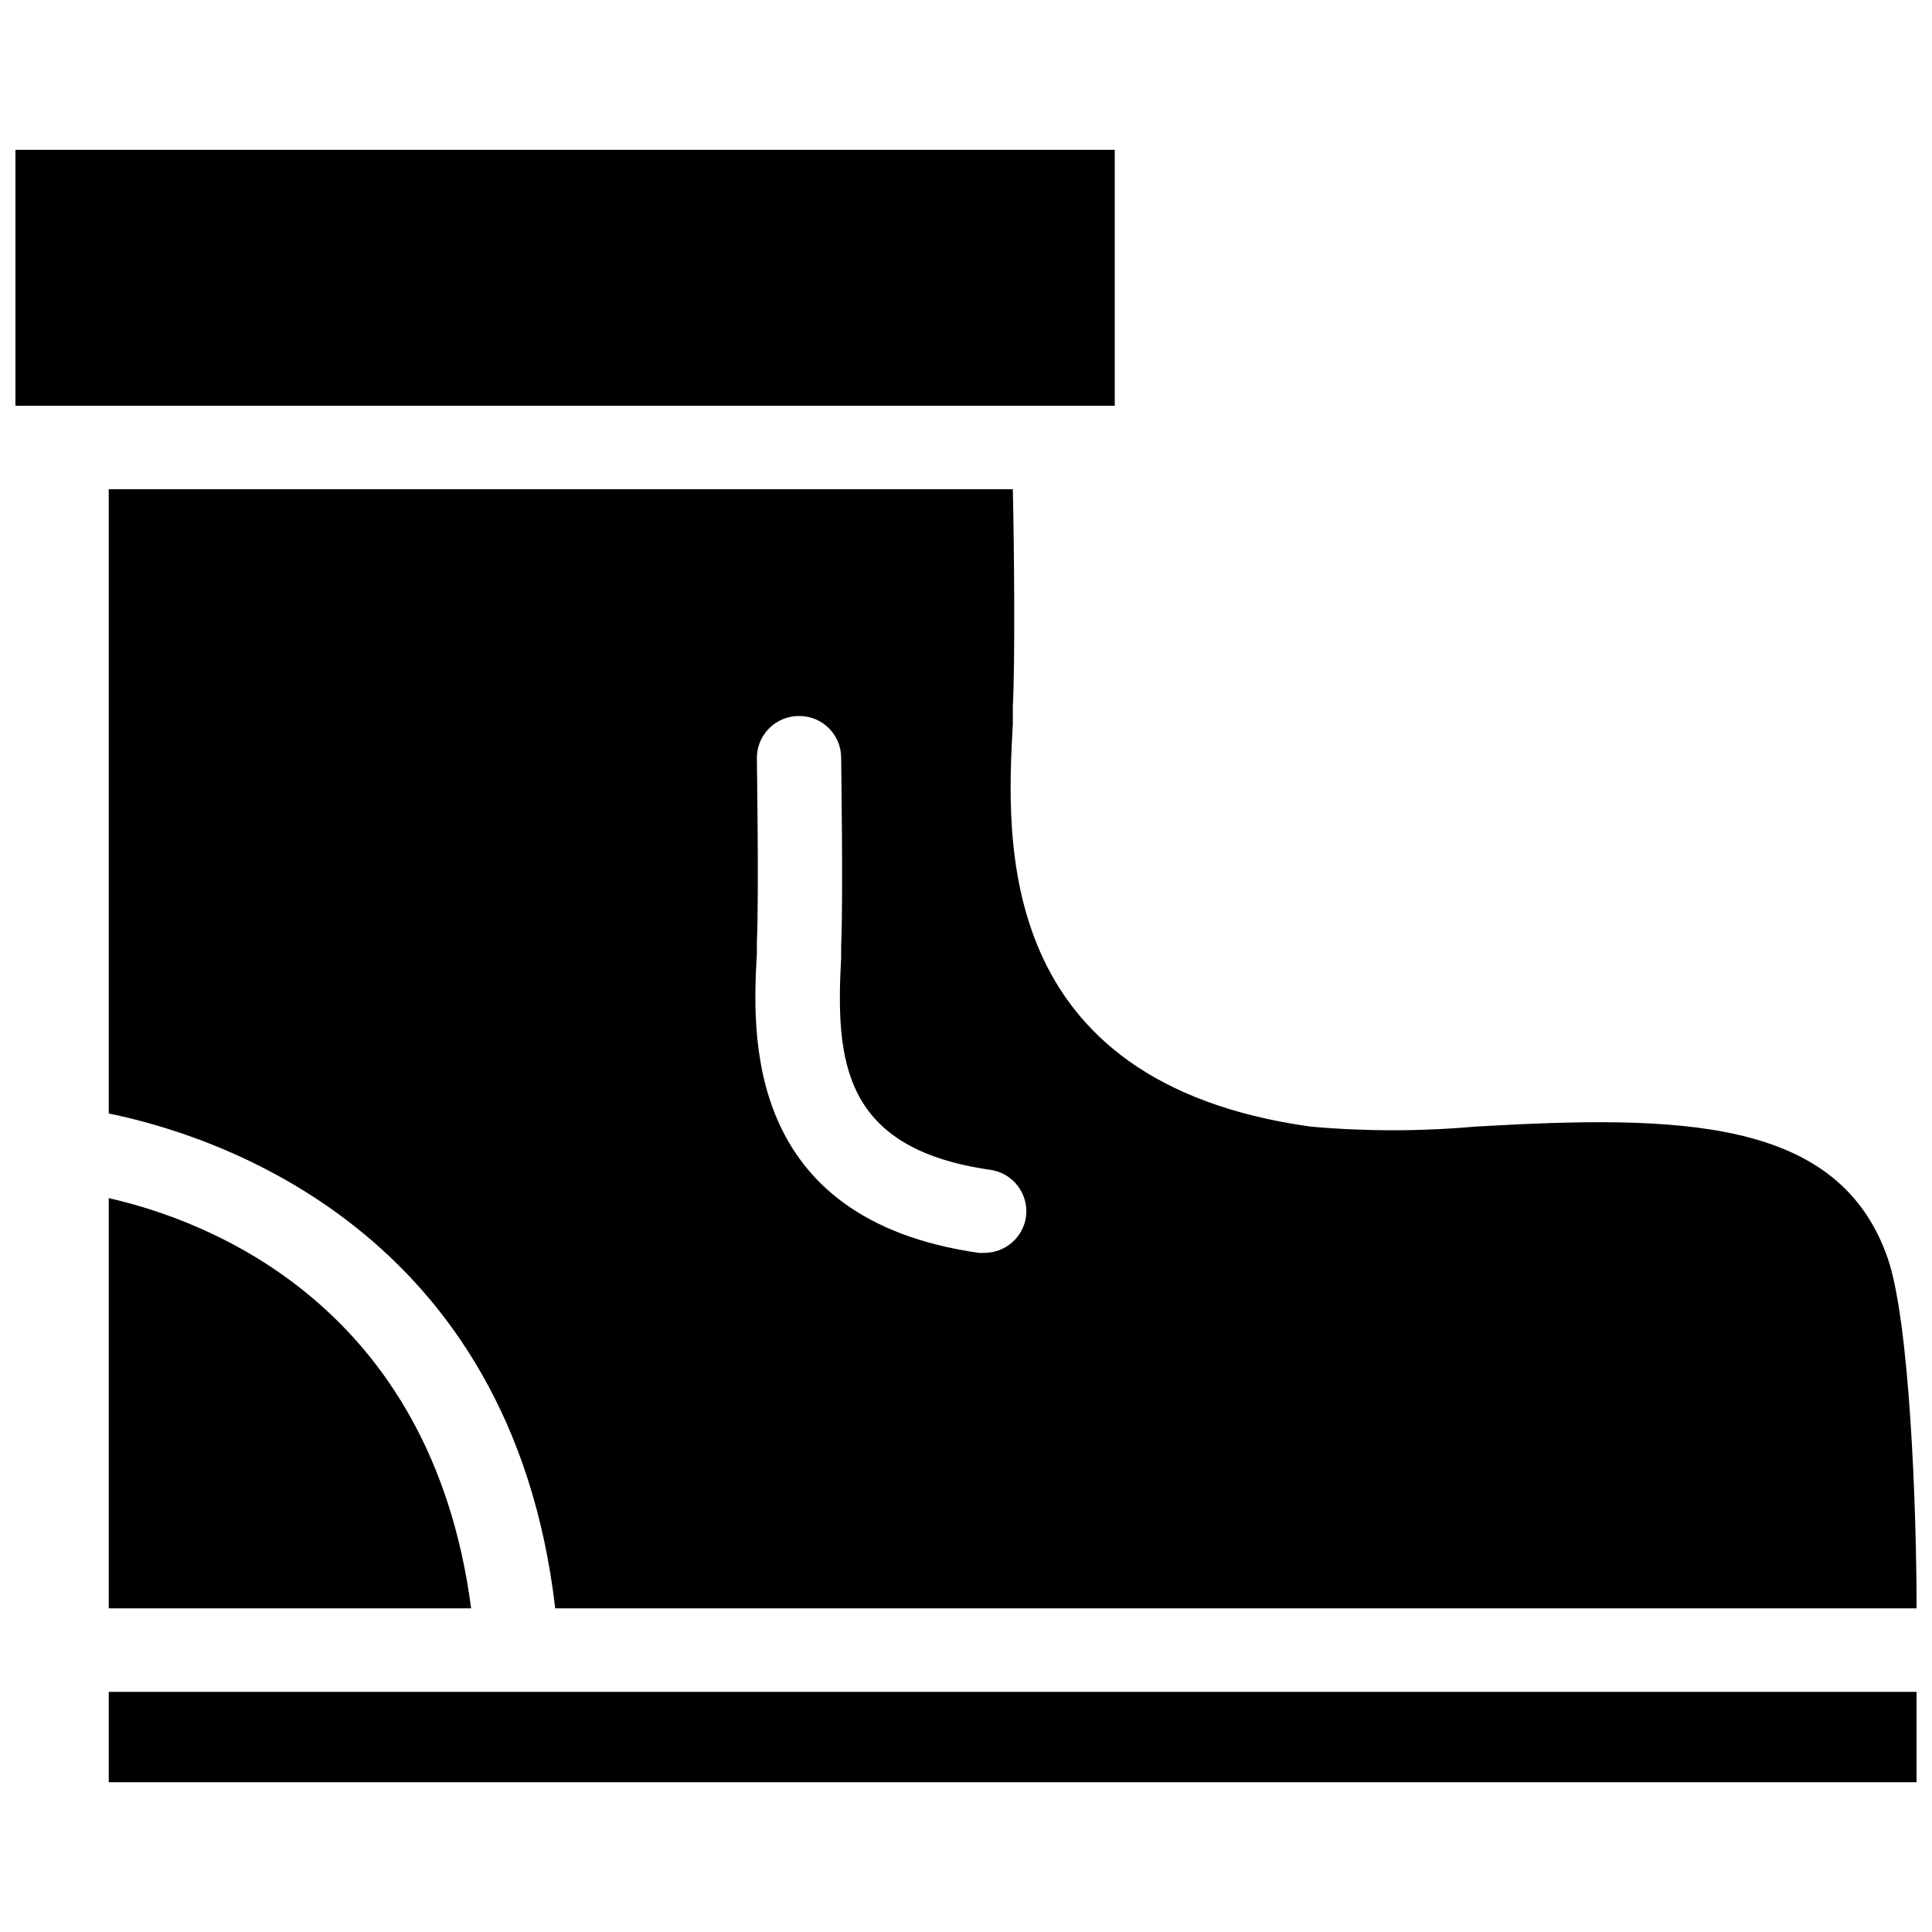
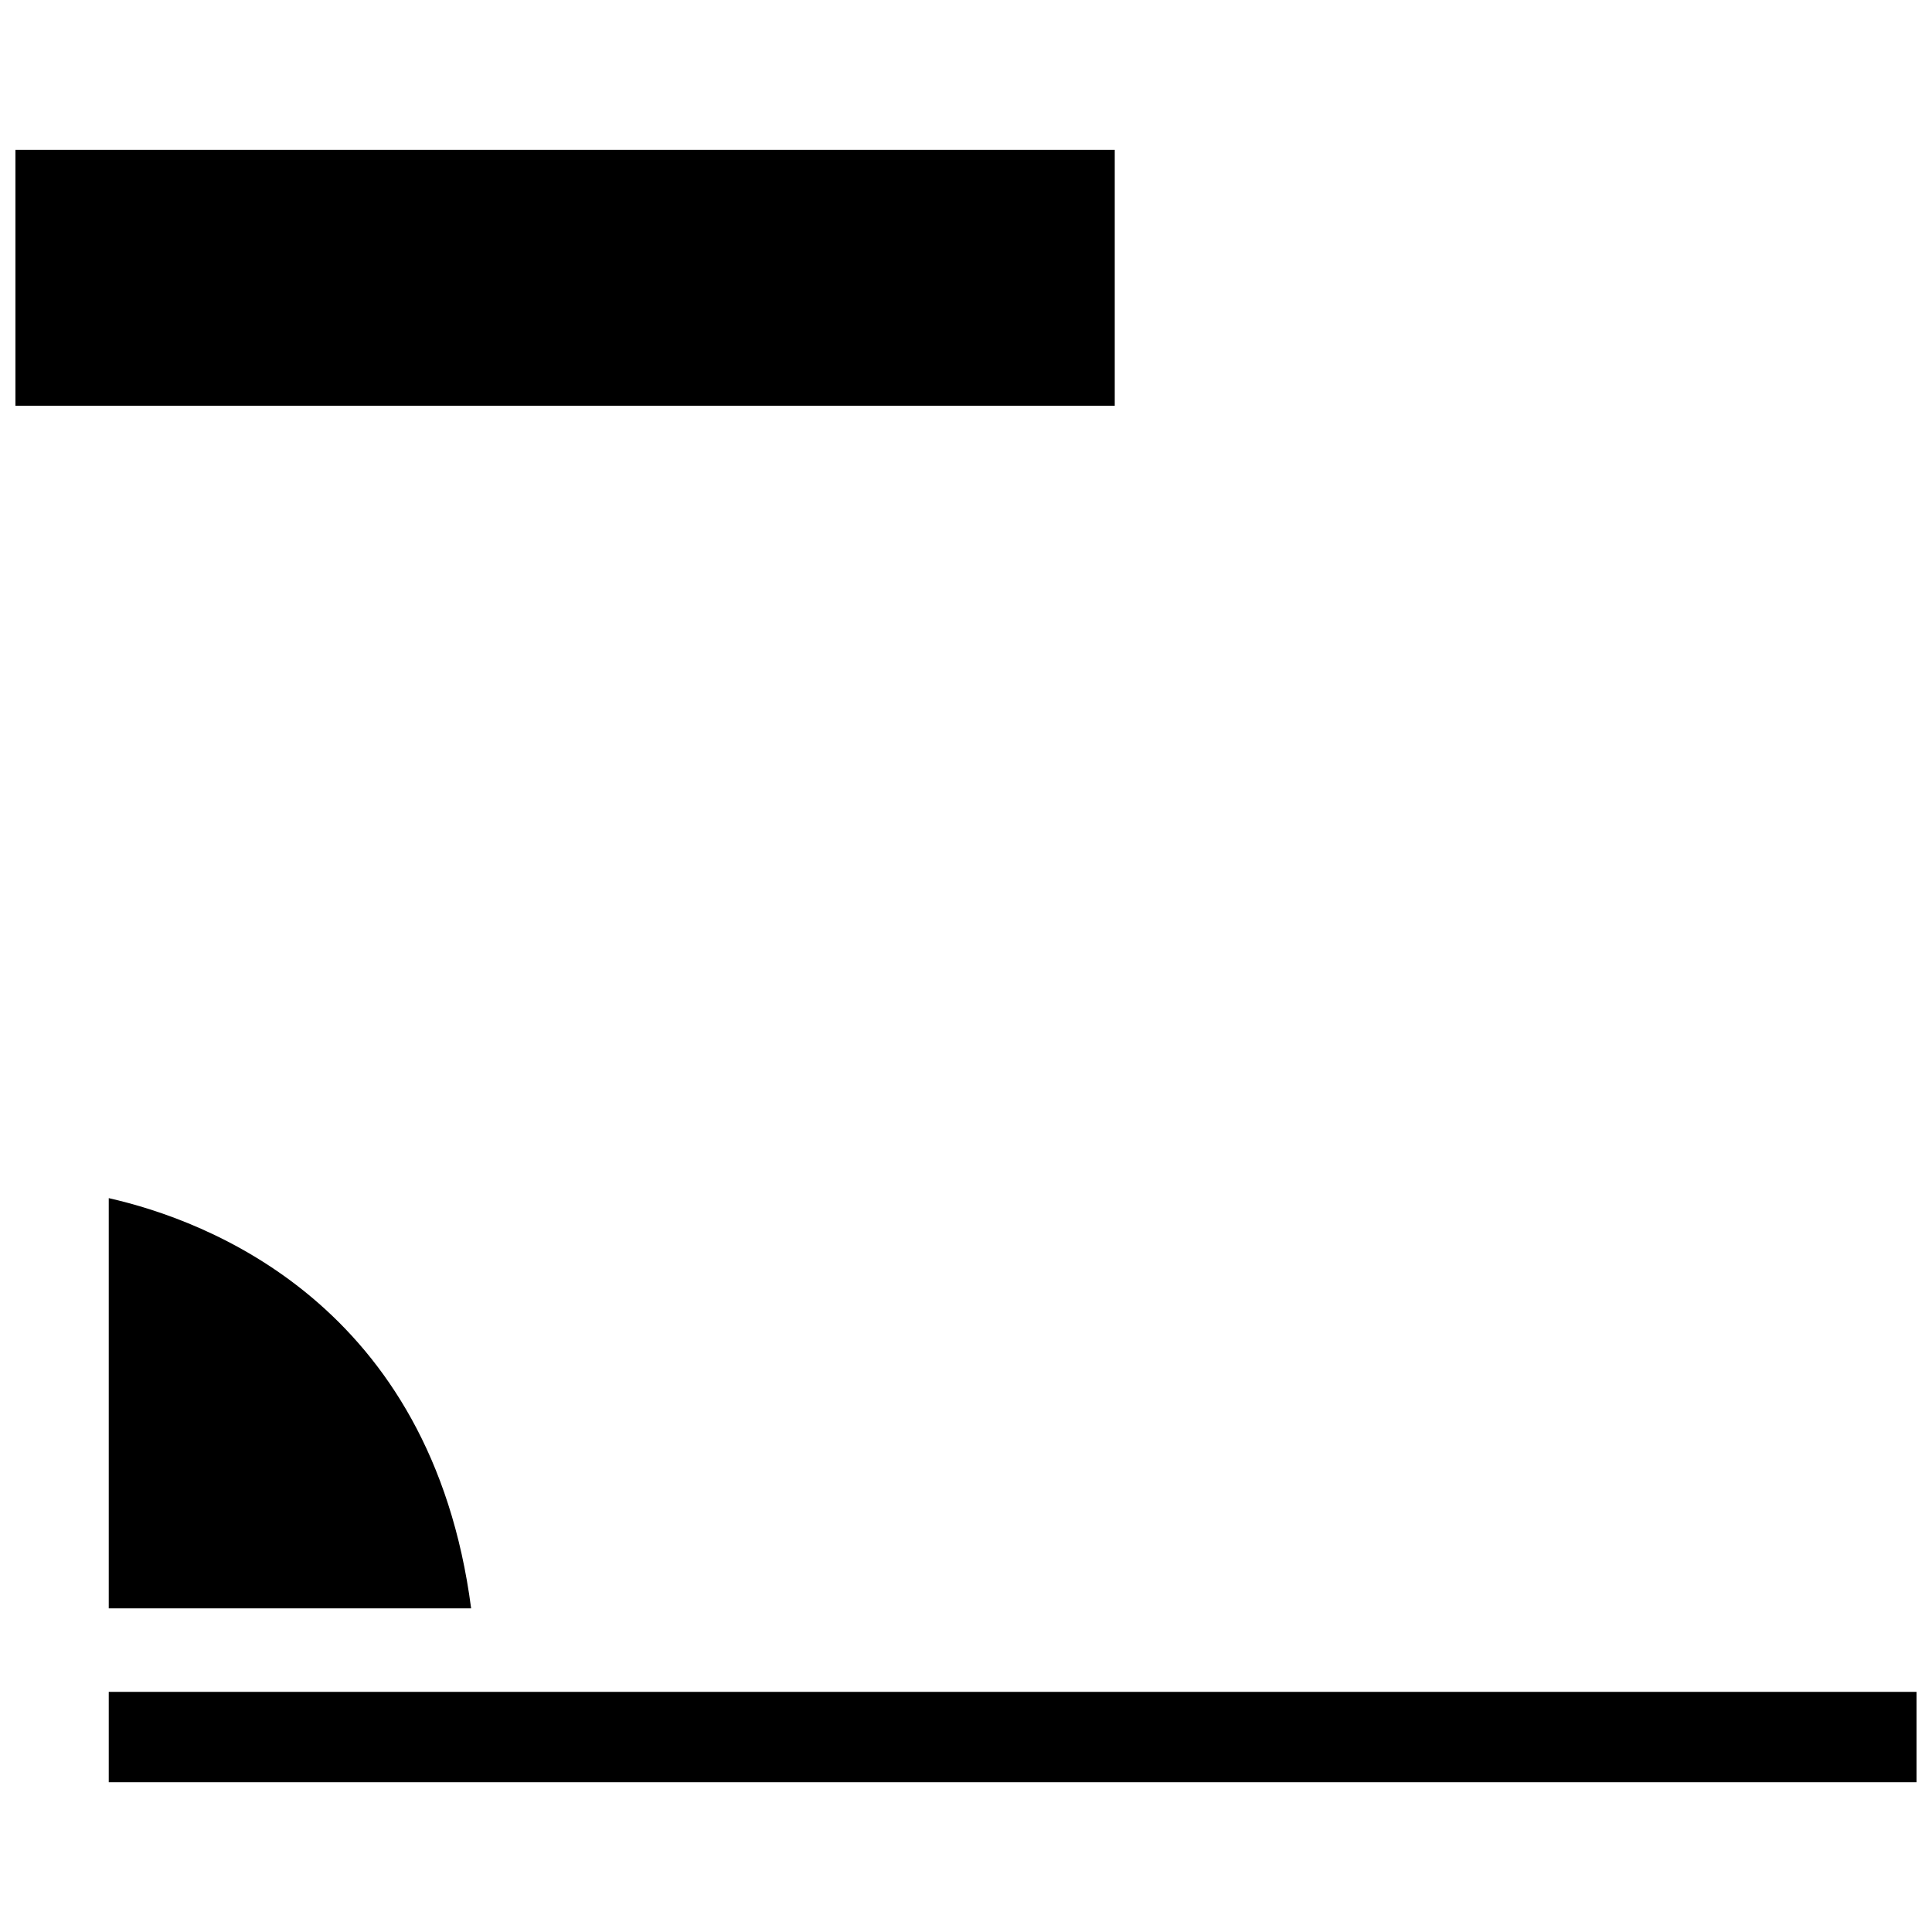
<svg xmlns="http://www.w3.org/2000/svg" width="800px" height="800px" version="1.1" viewBox="144 144 512 512">
  <defs>
    <clipPath id="c">
      <path d="m148.09 183h291.91v69h-291.91z" />
    </clipPath>
    <clipPath id="b">
      <path d="m172 592h479.9v25h-479.9z" />
    </clipPath>
    <clipPath id="a">
      <path d="m172 273h479.9v298h-479.9z" />
    </clipPath>
  </defs>
  <g clip-path="url(#c)">
    <path d="m148.09 183.7h291.33v67.832h-291.33z" />
  </g>
  <path d="m172.82 461.52v108.71h96.035c-10.543-80.664-70.066-102.84-96.035-108.71z" />
  <g clip-path="url(#b)">
    <path d="m172.82 592.36h479.09v23.945h-479.09z" />
  </g>
  <g clip-path="url(#a)">
-     <path d="m412.41 335.67v-4.519c0.625-11.945 0.363-41.551 0-57.496h-239.59v165.43c28.309 5.766 106.68 30.801 118.32 131.14l360.77 0.004c0-27.215-1.871-75.832-7.582-92.609-12.883-37.551-55.262-38.176-109.38-35.059-14.516 1.297-29.117 1.297-43.629 0-84.141-11.738-80.609-75.988-78.898-106.89zm3.481 130.84c-0.797 5.441-5.457 9.484-10.957 9.504-0.52 0.051-1.039 0.051-1.559 0-62.691-8.934-59.938-58.586-58.797-79.363v-3.168c0.57-11.738 0-47.992 0-48.355-0.07-3.019 1.09-5.938 3.219-8.086 2.125-2.144 5.031-3.332 8.055-3.289 6.066 0 11.004 4.891 11.062 10.961 0 1.508 0.57 37.344 0 49.809v3.273c-1.508 27.527 0.414 50.691 39.734 56.25 5.949 0.957 10.055 6.488 9.242 12.465z" />
-   </g>
+     </g>
</svg>